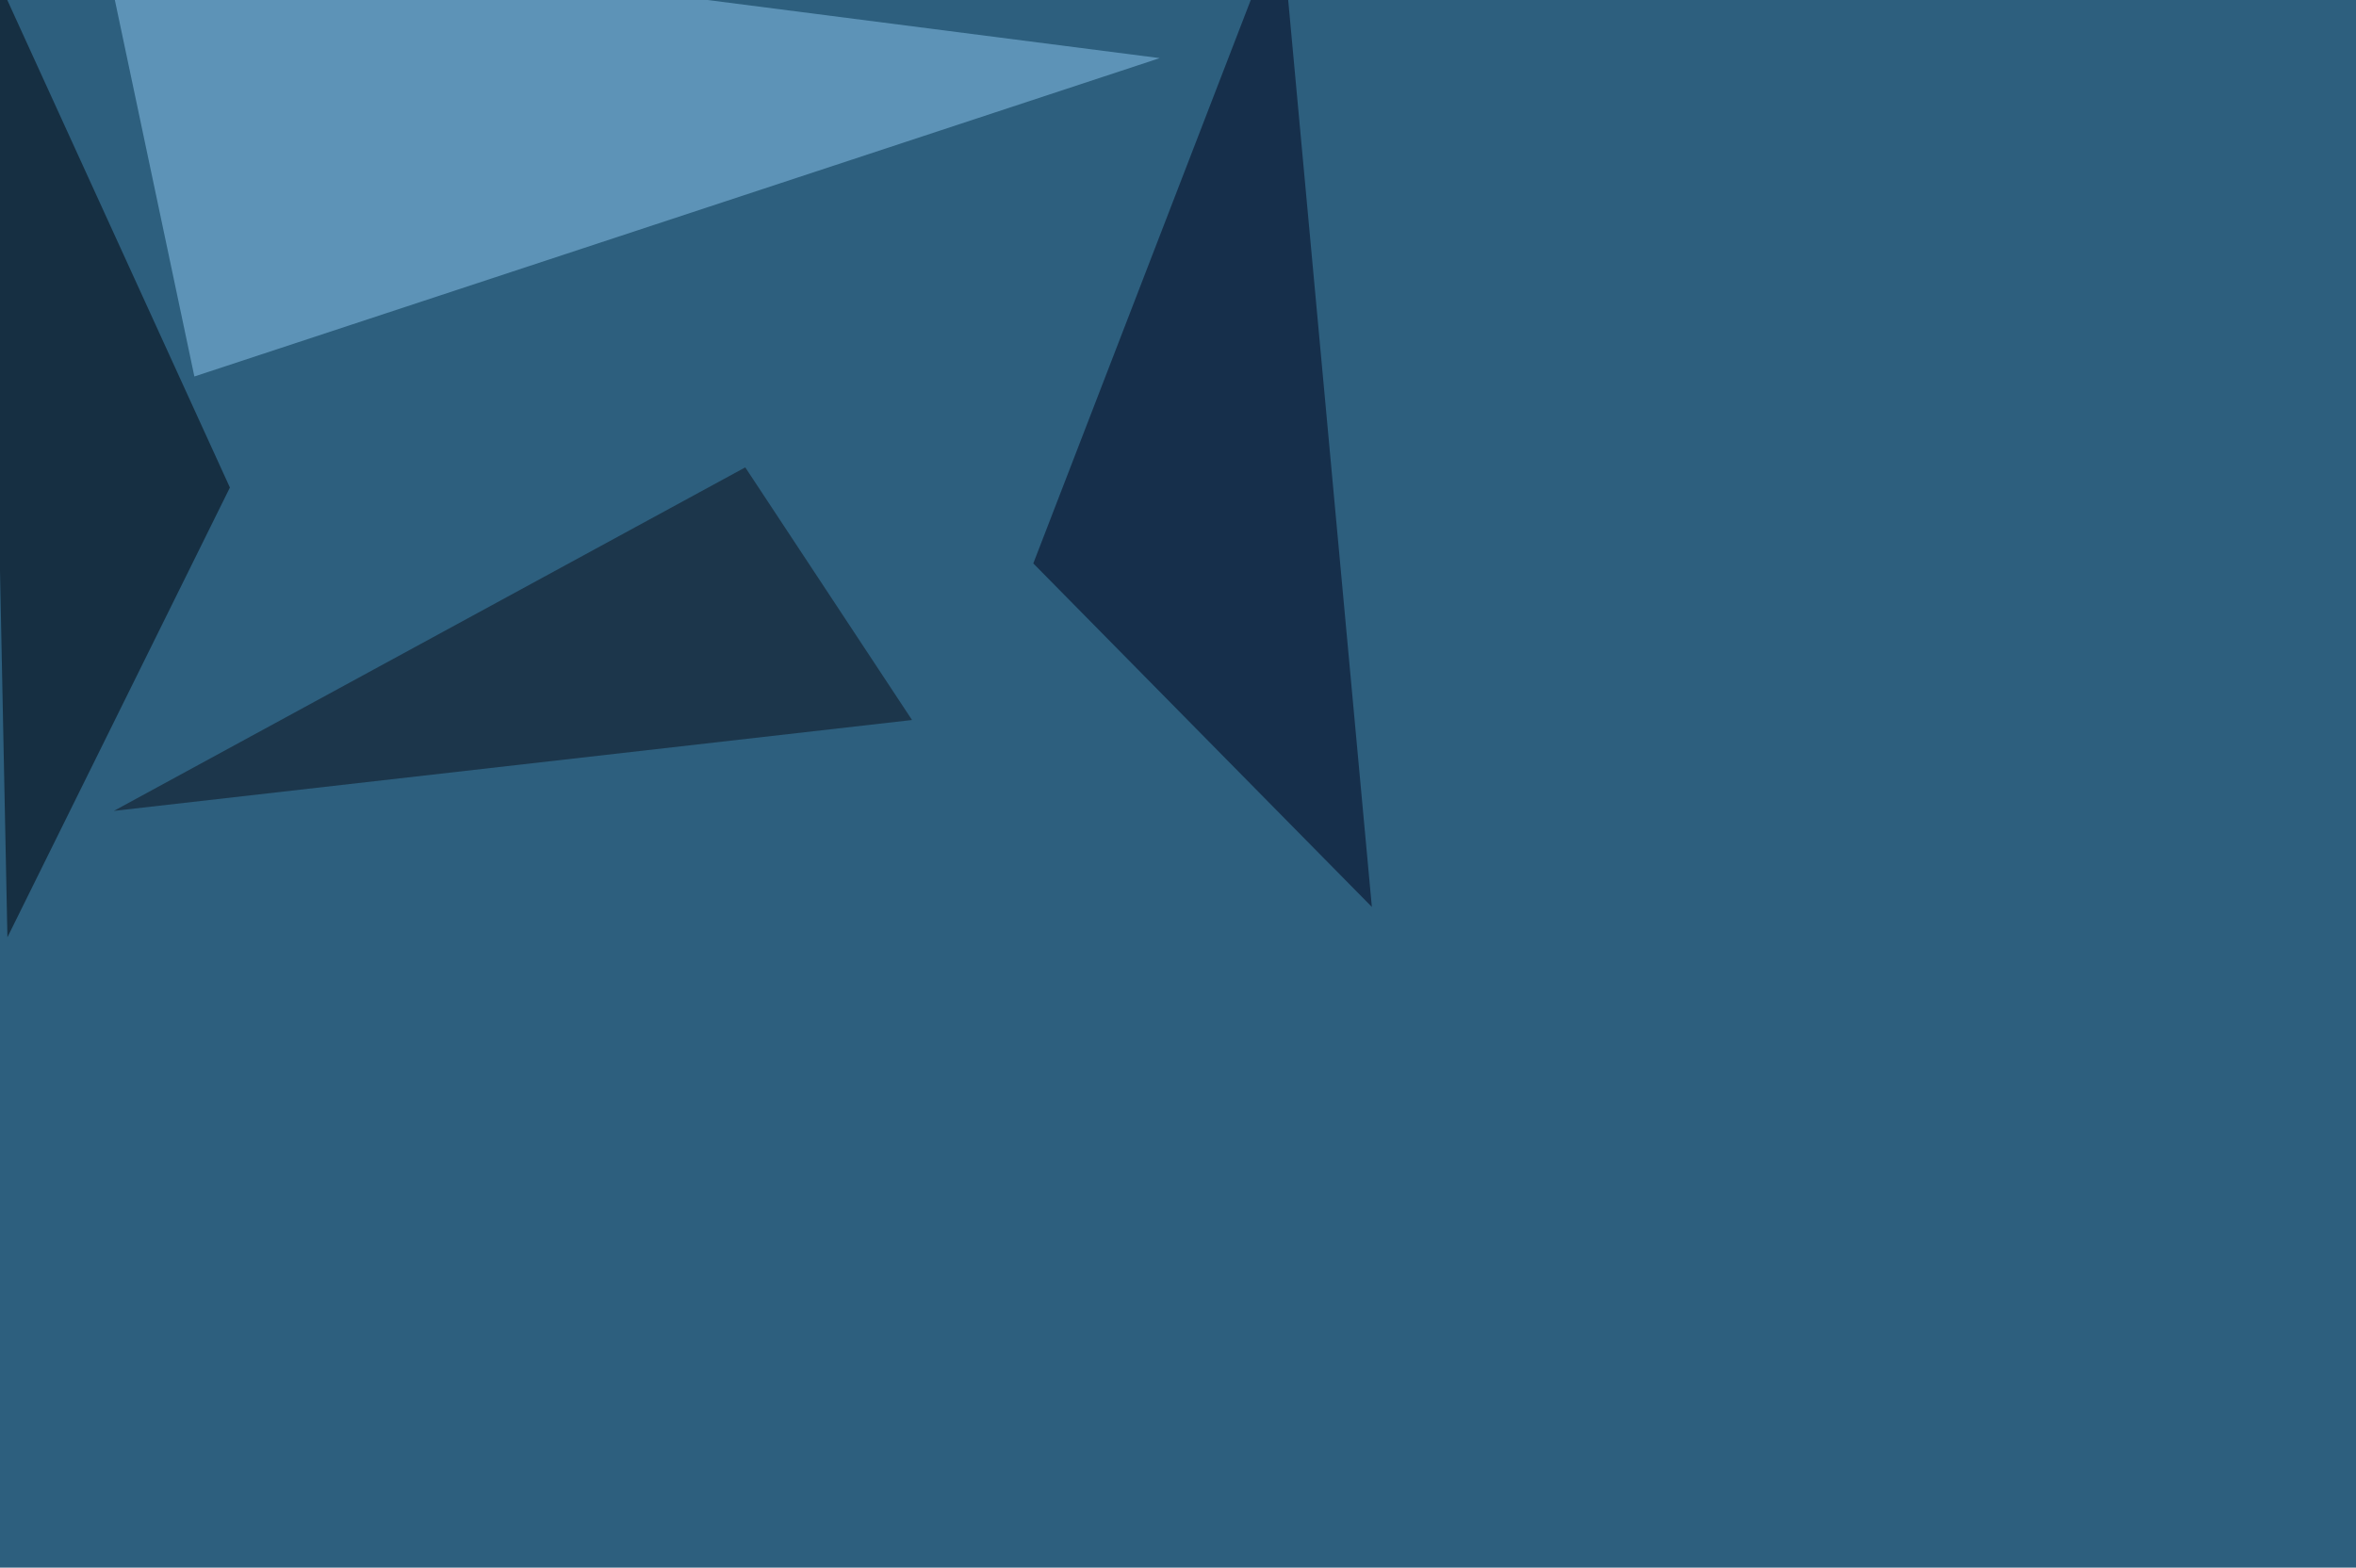
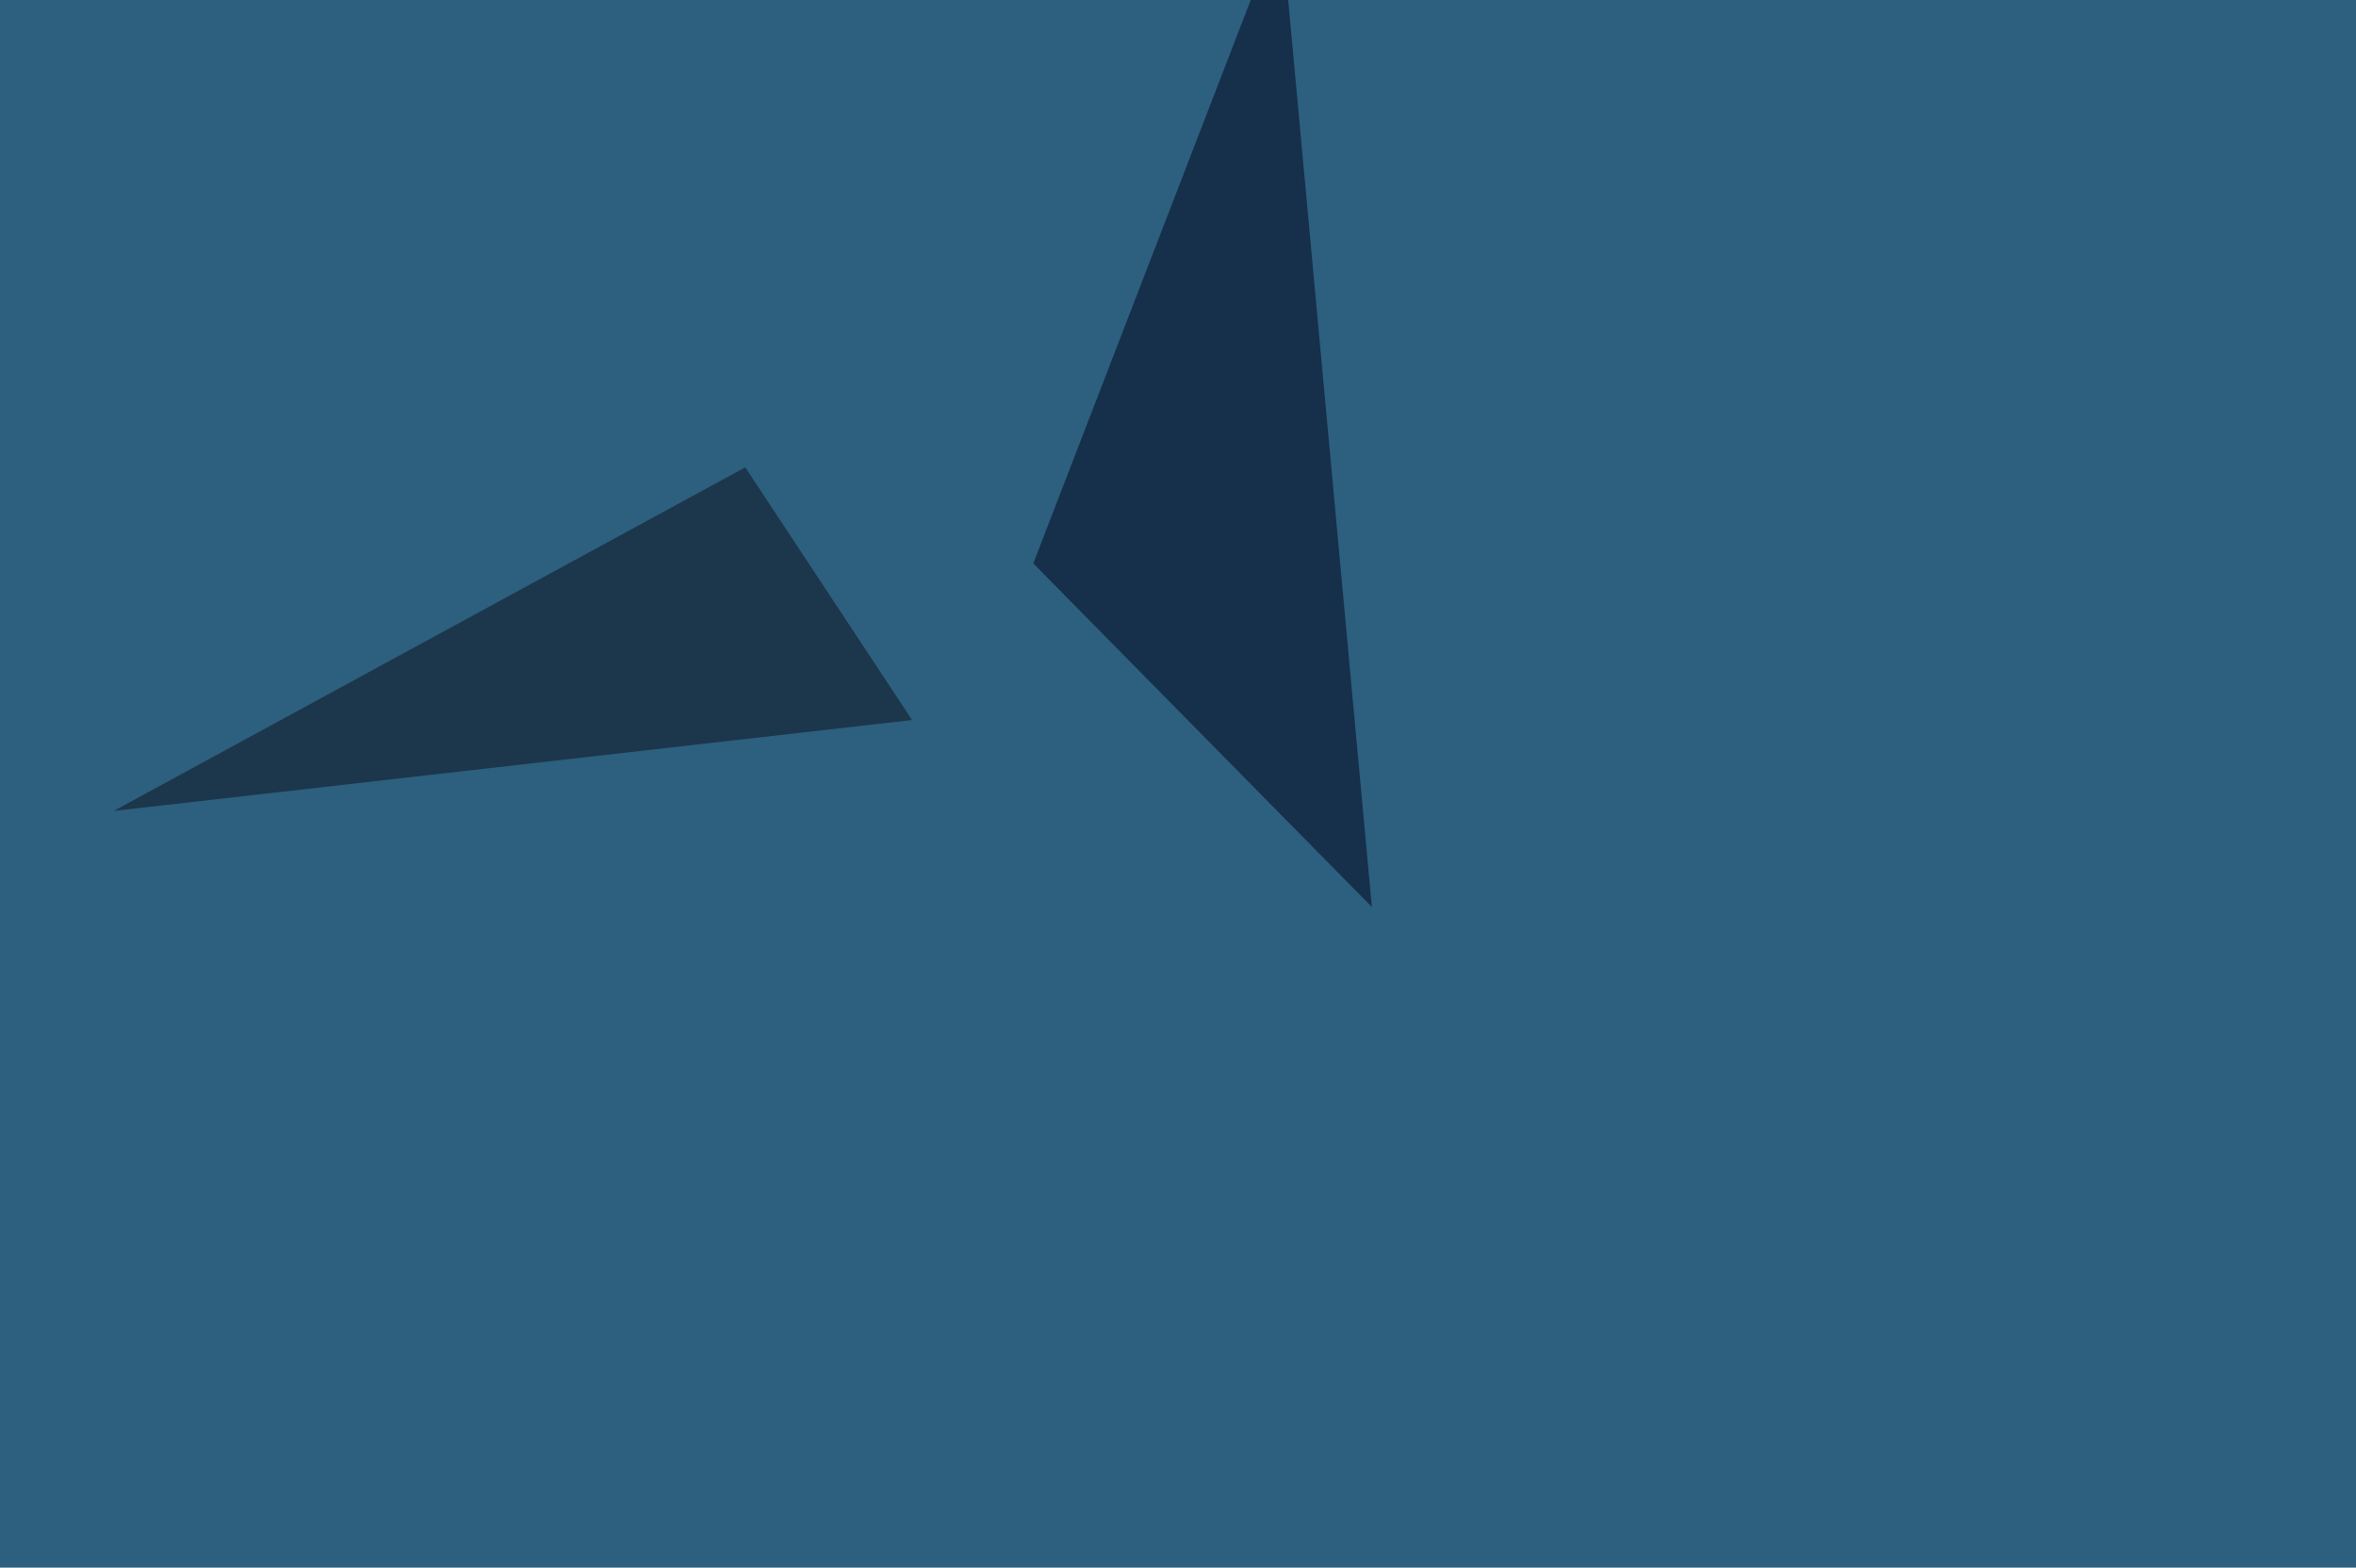
<svg xmlns="http://www.w3.org/2000/svg" width="1366" height="909">
  <filter id="a">
    <feGaussianBlur stdDeviation="55" />
  </filter>
  <rect width="100%" height="100%" fill="#2d5f7e" />
  <g filter="url(#a)">
    <g fill-opacity=".5">
-       <path fill="#8fc8f0" d="M672.4 33.7L57-45.4l55.7 263.7z" />
+       <path fill="#8fc8f0" d="M672.4 33.7L57-45.4z" />
      <path fill="#000019" d="M742.7-45.4l52.7 571.3-196.3-199.2z" />
-       <path fill="#000007" d="M133.3 282.7L4.3 543.5-7.2-25z" />
      <path fill="#0d0f18" d="M432.1 271l96.7 146.5L66 470.2z" />
    </g>
  </g>
</svg>